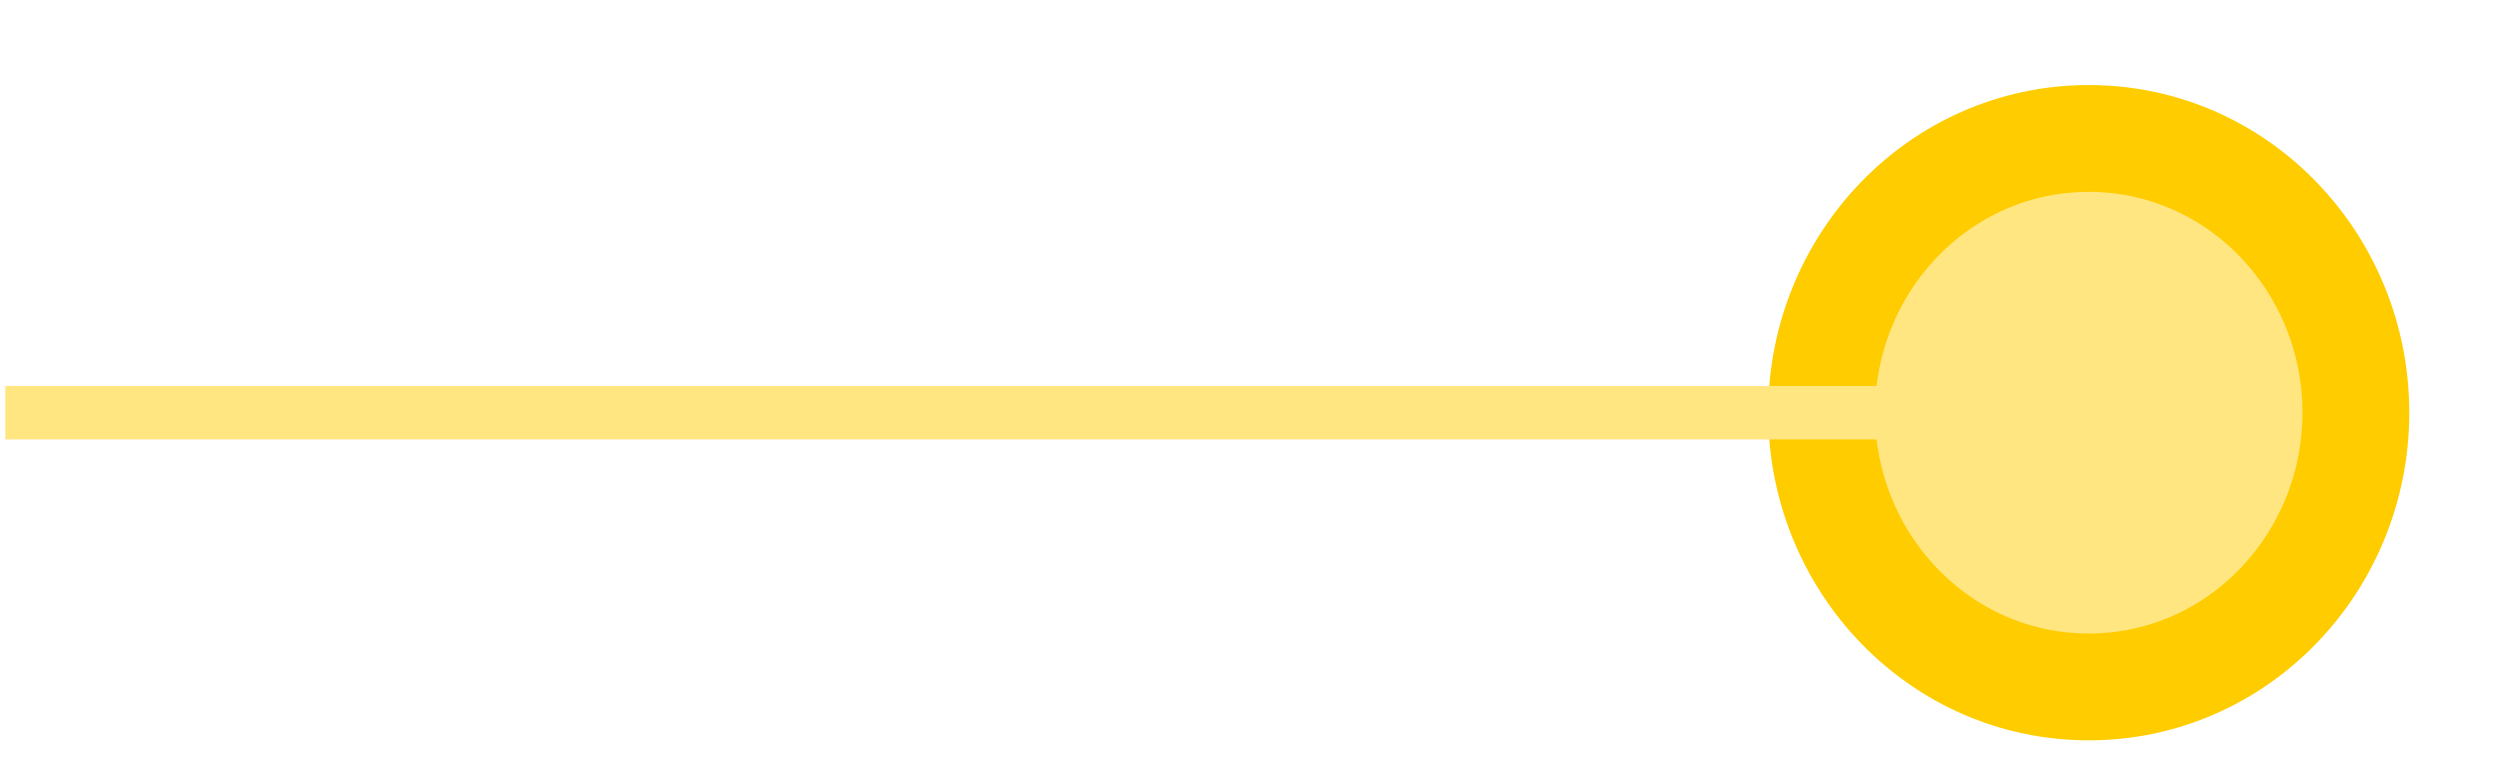
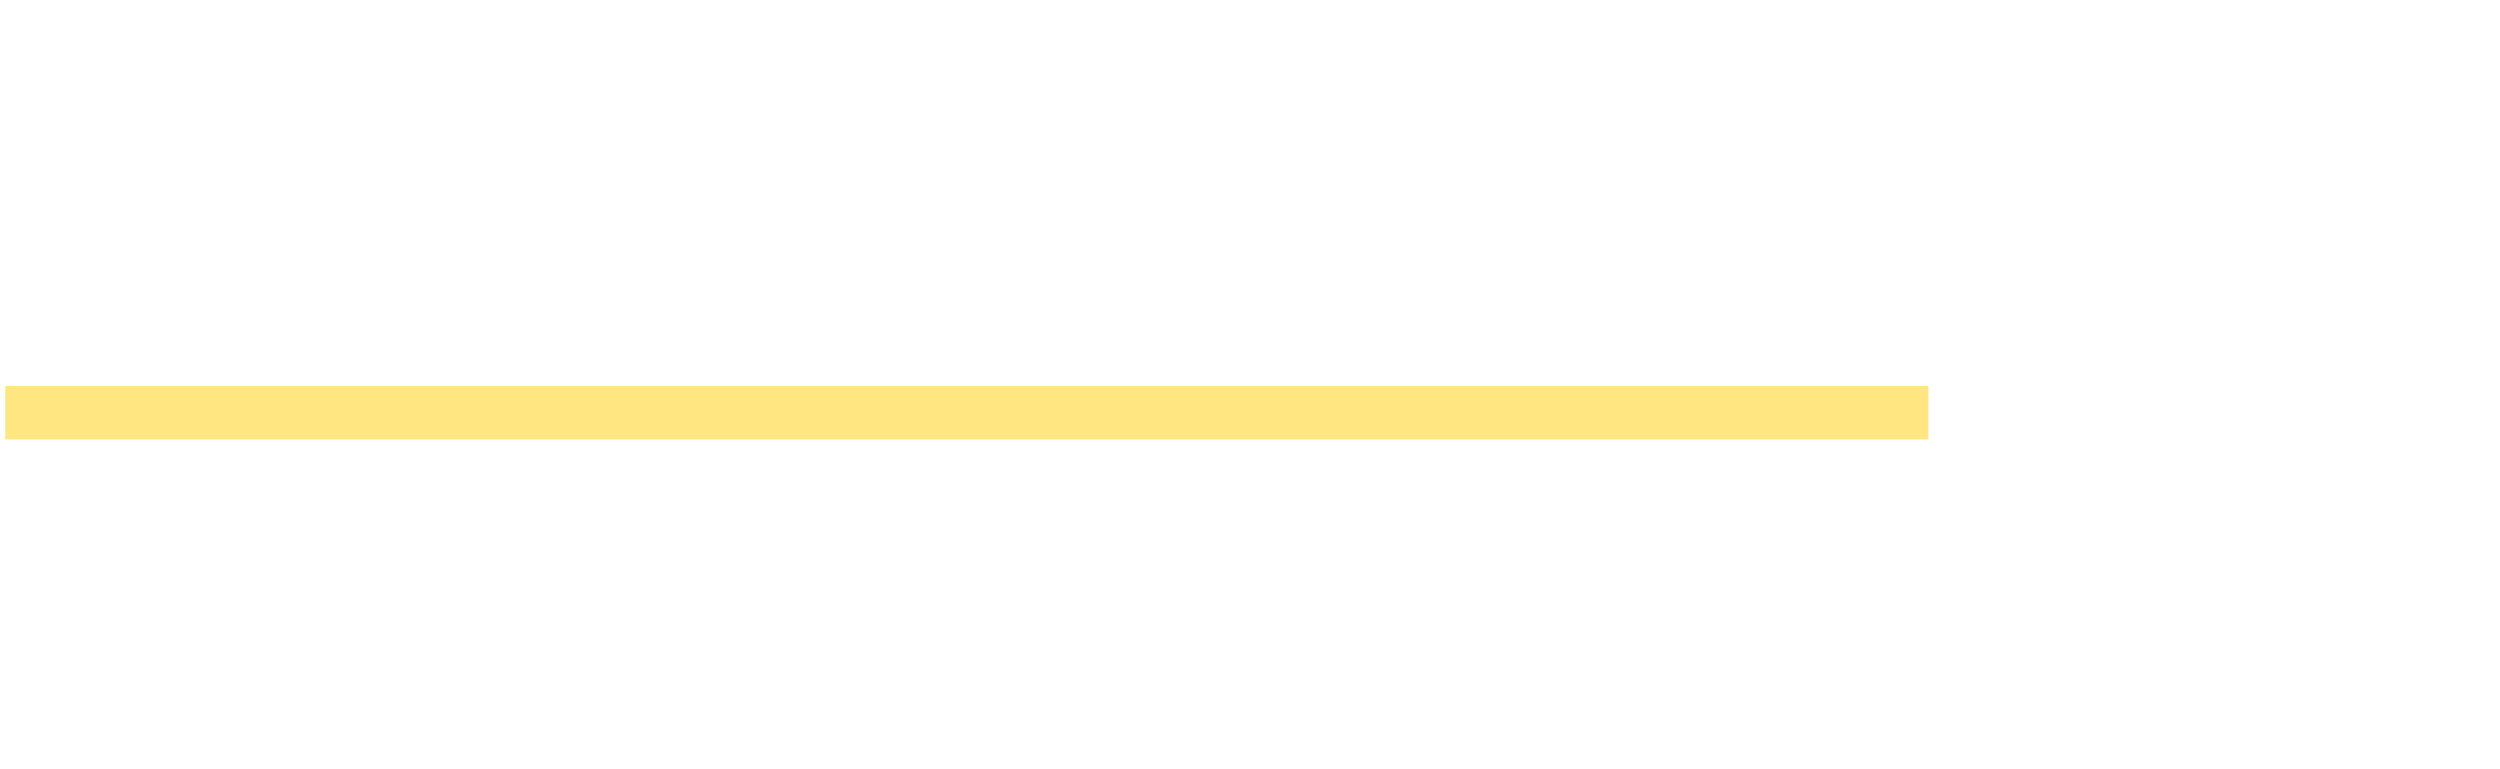
<svg xmlns="http://www.w3.org/2000/svg" width="26" height="8" viewBox="0 0 26 8" fill="none">
  <g id="Group 1731">
-     <path id="Ellipse 11" d="M21.723 1.44C20.172 1.44 18.945 2.734 18.945 4.292C18.945 5.85 20.172 7.144 21.723 7.144C23.274 7.144 24.501 5.85 24.501 4.292C24.501 2.734 23.274 1.44 21.723 1.44Z" fill="#FFE680" stroke="#FFCC00" stroke-width="1.111" />
    <path id="Vector 82" d="M20.055 4.292L0.055 4.292" stroke="#FFE680" stroke-width="0.556" />
  </g>
</svg>